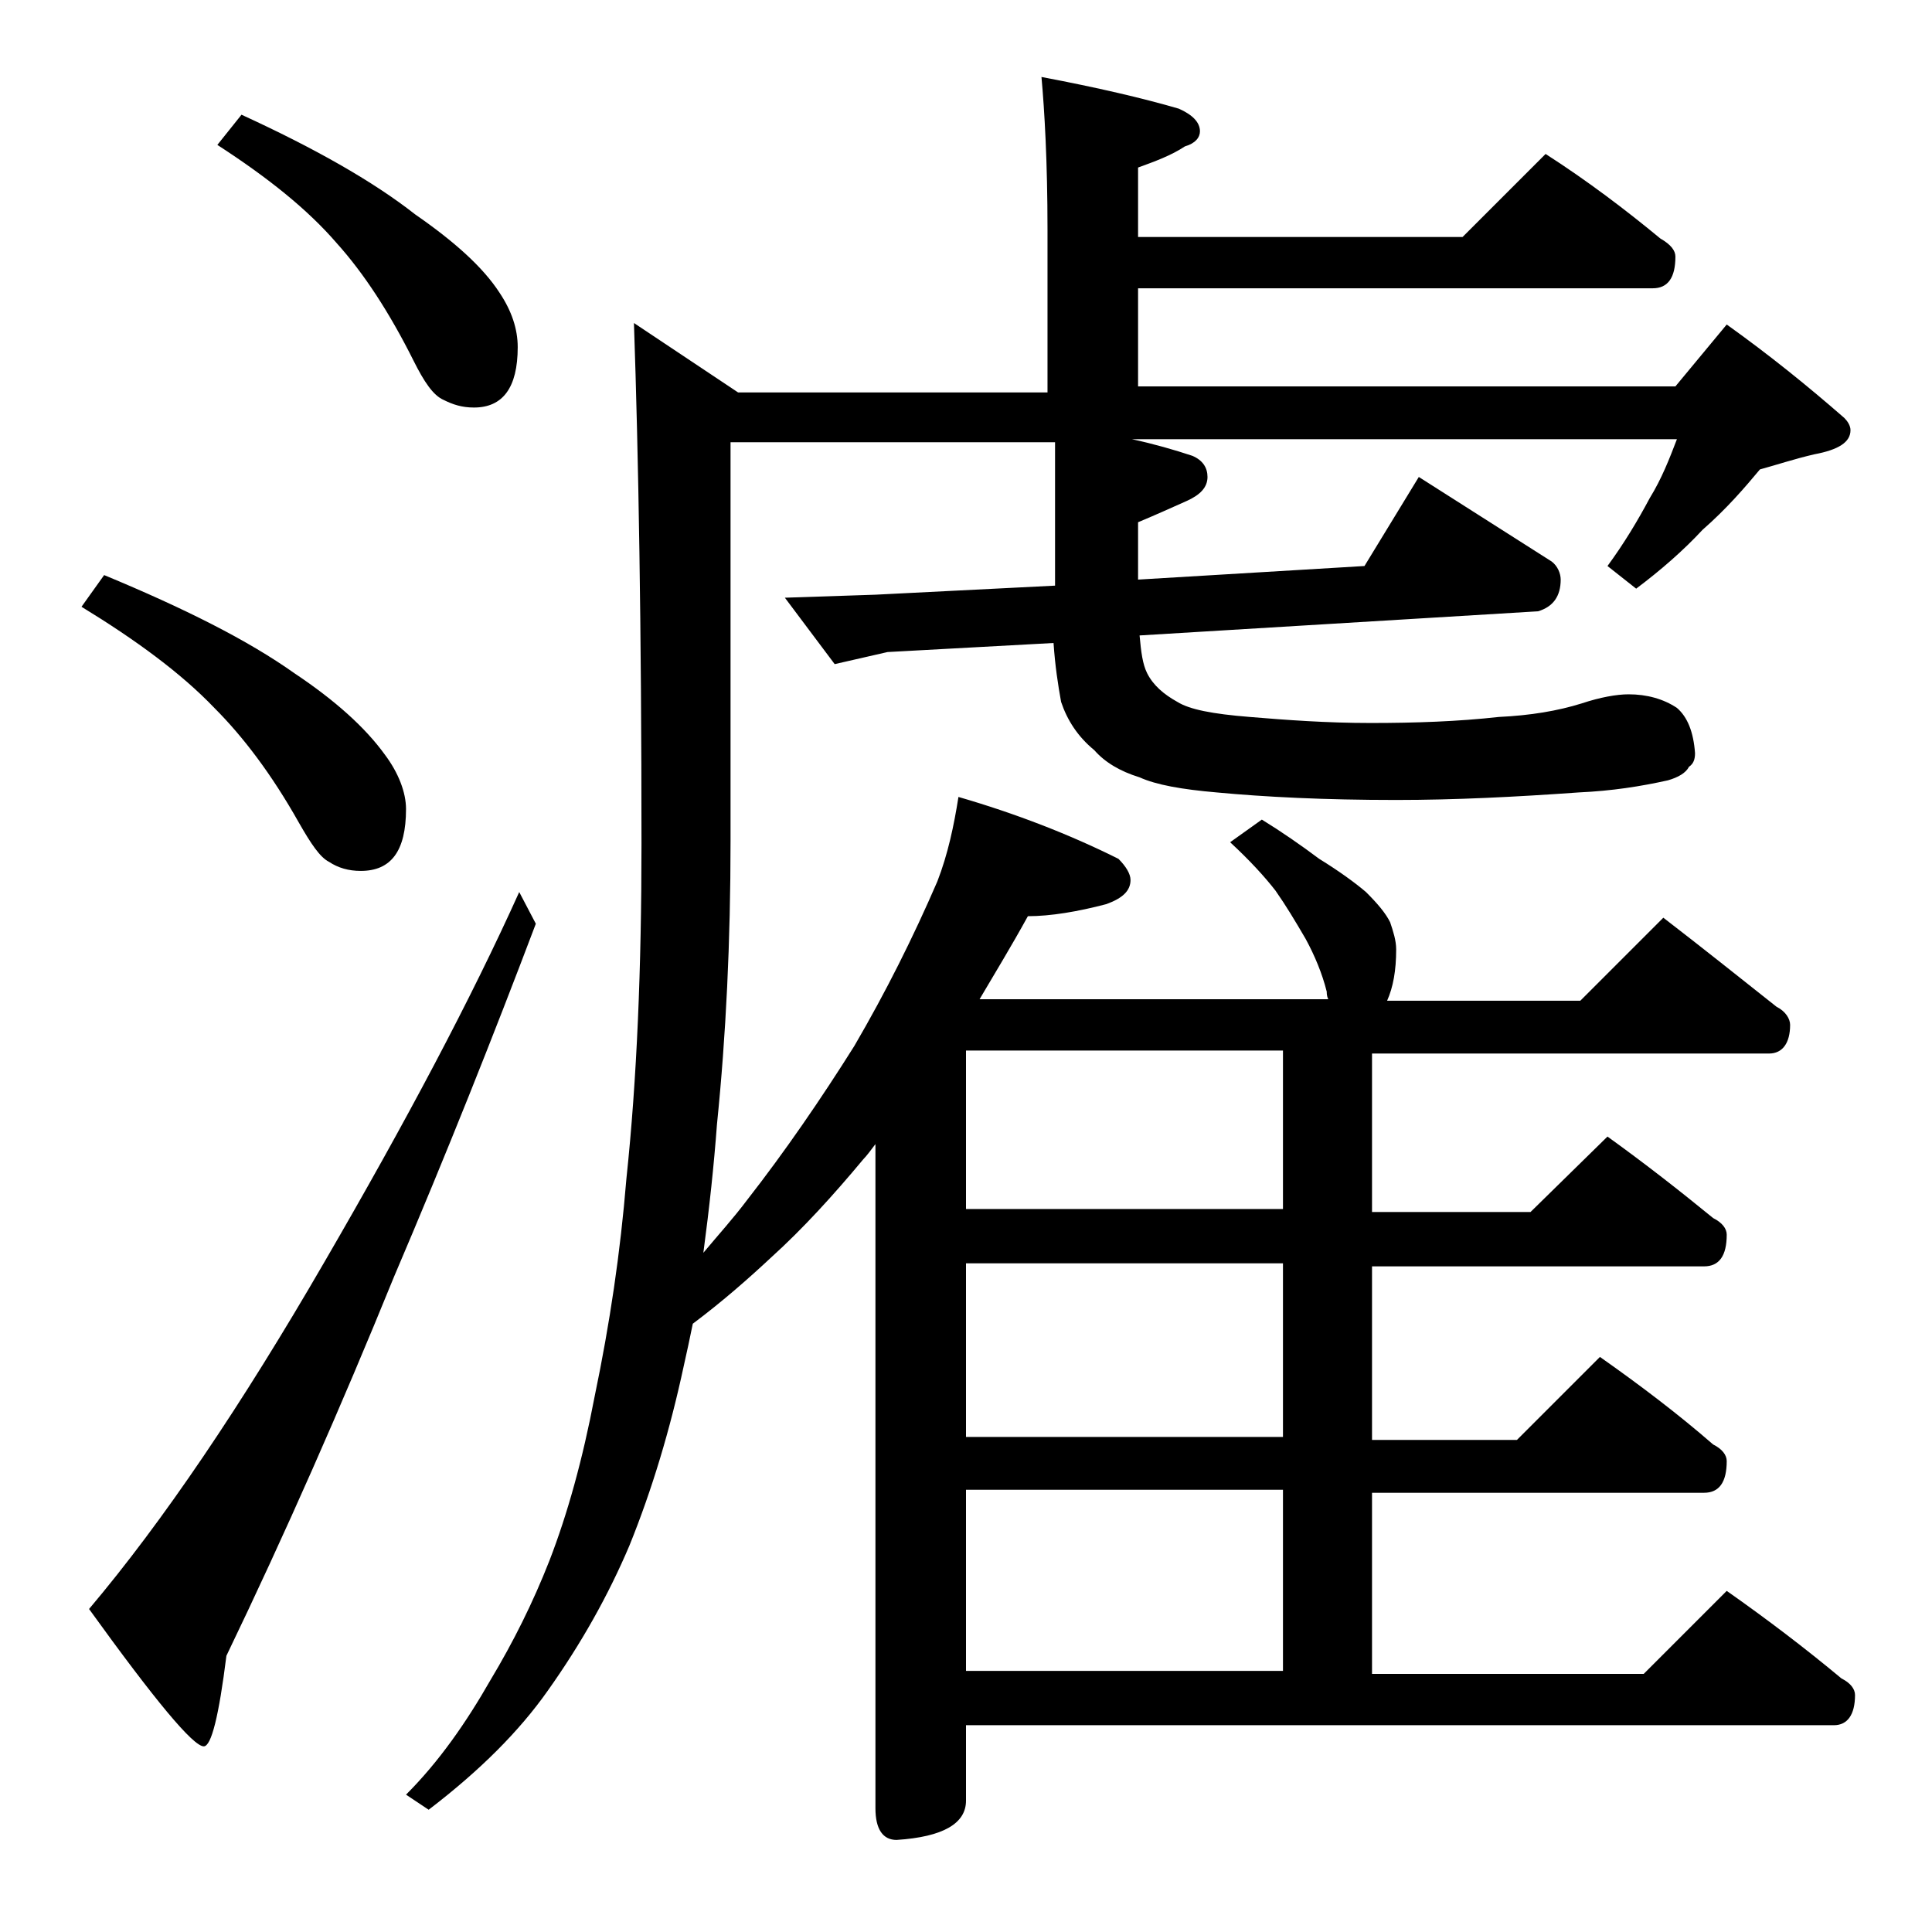
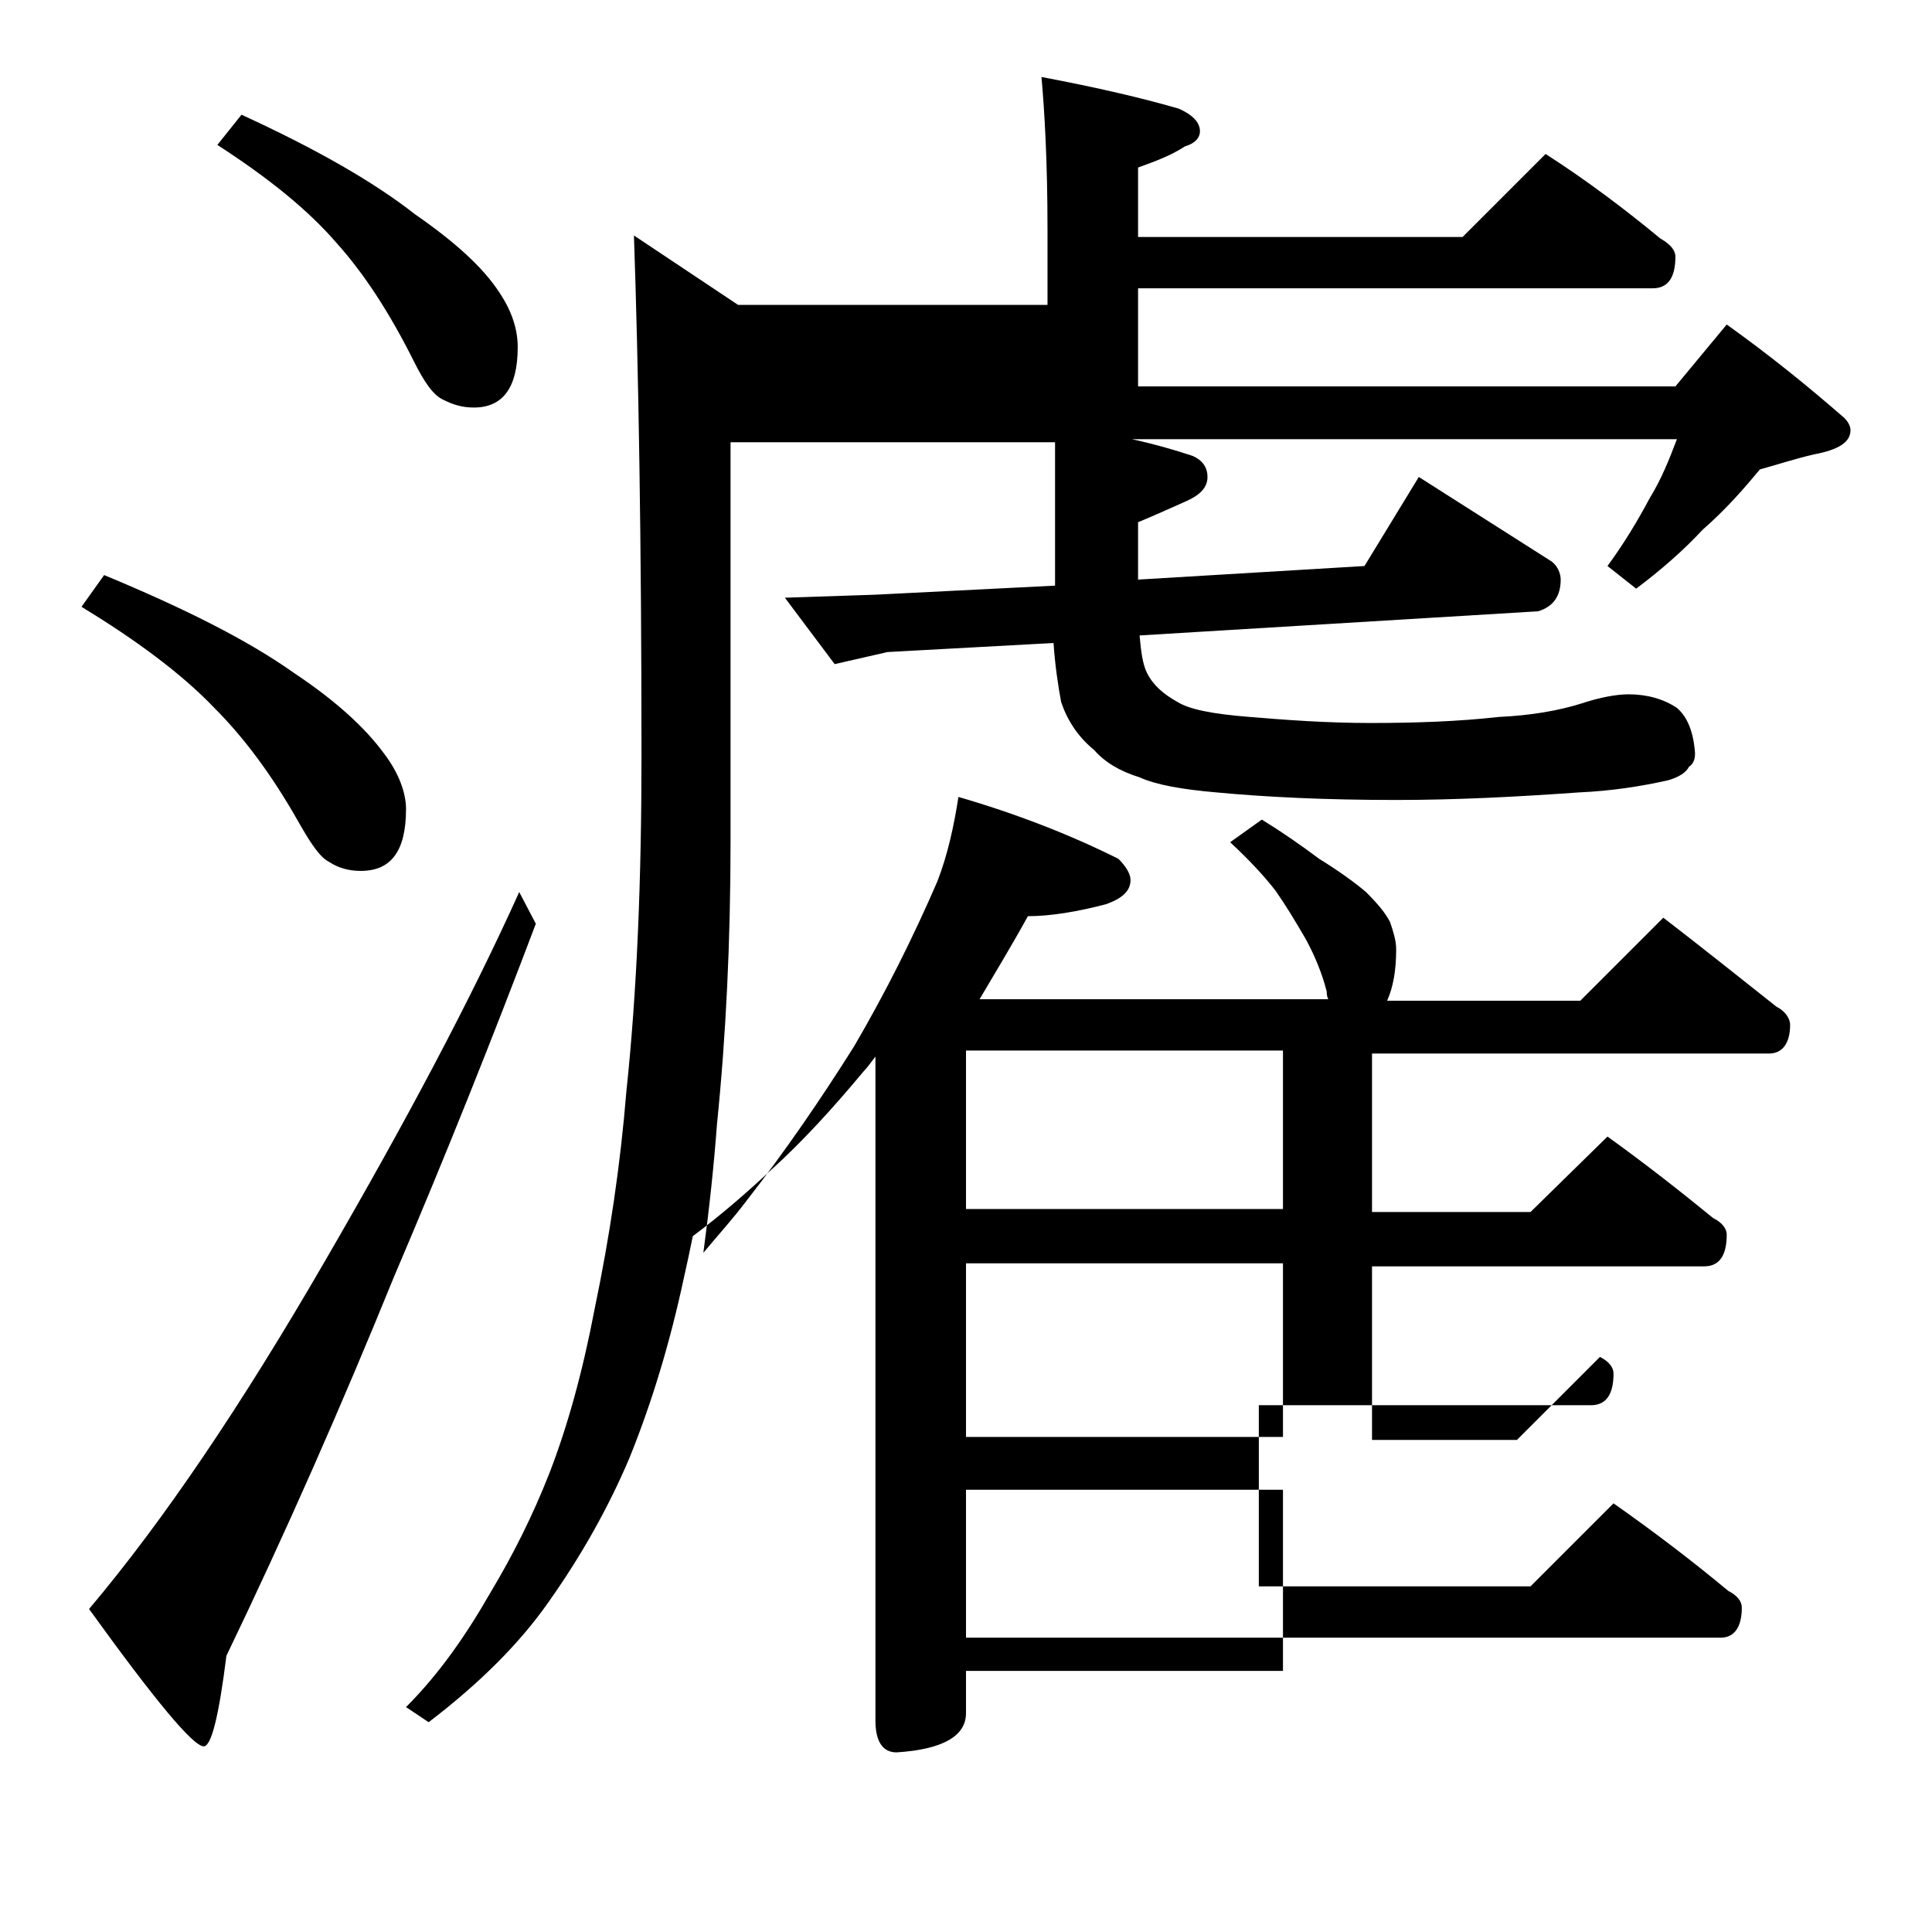
<svg xmlns="http://www.w3.org/2000/svg" version="1.1" id="Layer_1" x="0px" y="0px" viewBox="0 0 128 128" enable-background="new 0 0 128 128" xml:space="preserve">
-   <path d="M6.9,38.1c5.3,2.2,9.5,4.3,12.6,6.5c2.7,1.8,4.7,3.6,6,5.4c0.9,1.2,1.4,2.5,1.4,3.6c0,2.8-1,4.1-3,4.1  c-0.8,0-1.5-0.2-2.1-0.6c-0.6-0.3-1.2-1.2-2-2.6c-1.8-3.2-3.7-5.7-5.6-7.6C12,44.6,9,42.4,5.4,40.2L6.9,38.1z M34.4,59.1l1.1,2.1  c-2.8,7.4-5.9,15.2-9.4,23.4c-3.5,8.6-7.2,17-11.1,25.1c-0.5,4-1,6-1.5,6c-0.7,0-3.2-3-7.6-9.1c4.9-5.8,10.1-13.5,15.6-23  C26.9,74.3,31.2,66.2,34.4,59.1z M16,7.6c4.8,2.2,8.7,4.4,11.5,6.6c2.6,1.8,4.5,3.5,5.6,5.2c0.8,1.2,1.2,2.4,1.2,3.6  c0,2.7-1,4-2.9,4c-0.8,0-1.4-0.2-2-0.5c-0.7-0.3-1.3-1.2-2-2.6c-1.6-3.2-3.3-5.8-5.1-7.8c-1.9-2.2-4.5-4.3-7.9-6.5L16,7.6z M69,5.1  c3.7,0.7,6.7,1.4,9.1,2.1c0.9,0.4,1.4,0.9,1.4,1.5c0,0.4-0.3,0.8-1,1c-0.9,0.6-2,1-3.1,1.4v4.6h21.5l5.5-5.5  c2.8,1.8,5.3,3.7,7.6,5.6c0.7,0.4,1,0.8,1,1.2c0,1.4-0.5,2.1-1.5,2.1H75.4v6.5H111l3.4-4.1c2.8,2,5.4,4.1,7.8,6.2  c0.2,0.2,0.4,0.5,0.4,0.8c0,0.8-0.8,1.3-2.4,1.6c-1.3,0.3-2.5,0.7-3.6,1c-1,1.2-2.2,2.6-3.8,4c-1.3,1.4-2.8,2.7-4.4,3.9l-1.9-1.5  c1.1-1.5,2-3,2.8-4.5c0.8-1.3,1.3-2.6,1.8-3.9H75c1.4,0.3,2.8,0.7,4,1.1c0.7,0.3,1,0.8,1,1.4c0,0.7-0.5,1.2-1.4,1.6  c-0.9,0.4-2,0.9-3.2,1.4v3.8l15-0.9l3.6-5.9l8.8,5.6c0.4,0.3,0.6,0.8,0.6,1.2c0,1.1-0.5,1.8-1.5,2.1l-26.4,1.6  c0.1,1.1,0.2,1.9,0.5,2.5c0.4,0.8,1.1,1.4,2,1.9c0.8,0.5,2.3,0.8,4.8,1c2.4,0.2,5.1,0.4,8,0.4c3,0,5.8-0.1,8.5-0.4  c2.1-0.1,3.9-0.4,5.5-0.9c1.2-0.4,2.3-0.6,3.1-0.6c1.2,0,2.3,0.3,3.2,0.9c0.7,0.6,1.1,1.6,1.2,3c0,0.4-0.1,0.7-0.4,0.9  c-0.2,0.4-0.7,0.7-1.4,0.9c-1.8,0.4-3.7,0.7-5.9,0.8c-4.2,0.3-8.2,0.5-12.1,0.5c-4.8,0-8.7-0.2-11.9-0.5c-2.3-0.2-4-0.5-5.1-1  c-1.3-0.4-2.3-1-3-1.8c-1.1-0.9-1.8-2-2.2-3.2c-0.2-1.1-0.4-2.4-0.5-3.9l-11,0.6l-3.5,0.8L52,39.6l6-0.2l11.9-0.6v-9.5H48.4v26.4  c0,6.7-0.3,12.9-0.9,18.8C47.3,77.2,47,80,46.6,83c1-1.2,2-2.3,2.9-3.5c2.5-3.2,4.9-6.7,7.1-10.2c2.1-3.6,3.9-7.2,5.5-10.9  c0.7-1.8,1.1-3.7,1.4-5.6c3.8,1.1,7.4,2.5,10.6,4.1c0.5,0.5,0.8,1,0.8,1.4c0,0.7-0.5,1.2-1.6,1.6c-1.9,0.5-3.7,0.8-5.2,0.8  c-1.1,2-2.2,3.8-3.2,5.5h23.1c-0.1-0.2-0.1-0.4-0.1-0.5c-0.3-1.2-0.8-2.4-1.4-3.5c-0.7-1.2-1.3-2.2-2-3.2c-0.7-0.9-1.7-2-3-3.2  l2.1-1.5c1.3,0.8,2.6,1.7,3.8,2.6c1.3,0.8,2.4,1.6,3.1,2.2c0.8,0.8,1.3,1.4,1.6,2c0.2,0.6,0.4,1.2,0.4,1.8c0,1.4-0.2,2.5-0.6,3.4  h12.8l5.5-5.5c2.6,2,5.1,4,7.5,5.9c0.6,0.3,0.9,0.8,0.9,1.2c0,1.2-0.5,1.9-1.4,1.9H90.9v10.5h10.5l5.1-5c2.5,1.8,4.8,3.6,7,5.4  c0.6,0.3,0.9,0.7,0.9,1.1c0,1.4-0.5,2.1-1.5,2.1h-22v11.5h9.6l5.5-5.5c2.7,1.9,5.2,3.8,7.5,5.8c0.6,0.3,0.9,0.7,0.9,1.1  c0,1.4-0.5,2.1-1.5,2.1h-22v12h18l5.5-5.5c2.7,1.9,5.2,3.8,7.6,5.8c0.6,0.3,0.9,0.7,0.9,1.1c0,1.3-0.5,2-1.4,2H64v5  c0,1.5-1.5,2.4-4.6,2.6c-0.9,0-1.4-0.7-1.4-2.1v-44c-0.3,0.4-0.6,0.8-0.8,1c-2,2.4-4,4.6-6.1,6.5c-1.5,1.4-3.2,2.9-5.2,4.4  c-0.2,1-0.4,1.9-0.6,2.8c-0.9,4.2-2.1,8.2-3.6,11.9c-1.4,3.3-3.2,6.5-5.4,9.6c-1.9,2.7-4.5,5.3-7.9,7.9l-1.5-1  c2.2-2.2,4-4.8,5.6-7.6c1.5-2.5,2.8-5.1,3.9-7.9c1.2-3.1,2.2-6.7,3-10.9c1-4.8,1.7-9.5,2.1-14.4c0.7-6.6,1-14,1-22.2  c0-14.3-0.2-25.8-0.5-34.5l6.9,4.6h20.5V15.2C69.4,10.7,69.2,7.3,69,5.1z M85,80.1V69.6H64v10.5H85z M85,95.2V83.7H64v11.5H85z   M64,110.7h21v-12H64V110.7z" />
+   <path d="M6.9,38.1c5.3,2.2,9.5,4.3,12.6,6.5c2.7,1.8,4.7,3.6,6,5.4c0.9,1.2,1.4,2.5,1.4,3.6c0,2.8-1,4.1-3,4.1  c-0.8,0-1.5-0.2-2.1-0.6c-0.6-0.3-1.2-1.2-2-2.6c-1.8-3.2-3.7-5.7-5.6-7.6C12,44.6,9,42.4,5.4,40.2L6.9,38.1z M34.4,59.1l1.1,2.1  c-2.8,7.4-5.9,15.2-9.4,23.4c-3.5,8.6-7.2,17-11.1,25.1c-0.5,4-1,6-1.5,6c-0.7,0-3.2-3-7.6-9.1c4.9-5.8,10.1-13.5,15.6-23  C26.9,74.3,31.2,66.2,34.4,59.1z M16,7.6c4.8,2.2,8.7,4.4,11.5,6.6c2.6,1.8,4.5,3.5,5.6,5.2c0.8,1.2,1.2,2.4,1.2,3.6  c0,2.7-1,4-2.9,4c-0.8,0-1.4-0.2-2-0.5c-0.7-0.3-1.3-1.2-2-2.6c-1.6-3.2-3.3-5.8-5.1-7.8c-1.9-2.2-4.5-4.3-7.9-6.5L16,7.6z M69,5.1  c3.7,0.7,6.7,1.4,9.1,2.1c0.9,0.4,1.4,0.9,1.4,1.5c0,0.4-0.3,0.8-1,1c-0.9,0.6-2,1-3.1,1.4v4.6h21.5l5.5-5.5  c2.8,1.8,5.3,3.7,7.6,5.6c0.7,0.4,1,0.8,1,1.2c0,1.4-0.5,2.1-1.5,2.1H75.4v6.5H111l3.4-4.1c2.8,2,5.4,4.1,7.8,6.2  c0.2,0.2,0.4,0.5,0.4,0.8c0,0.8-0.8,1.3-2.4,1.6c-1.3,0.3-2.5,0.7-3.6,1c-1,1.2-2.2,2.6-3.8,4c-1.3,1.4-2.8,2.7-4.4,3.9l-1.9-1.5  c1.1-1.5,2-3,2.8-4.5c0.8-1.3,1.3-2.6,1.8-3.9H75c1.4,0.3,2.8,0.7,4,1.1c0.7,0.3,1,0.8,1,1.4c0,0.7-0.5,1.2-1.4,1.6  c-0.9,0.4-2,0.9-3.2,1.4v3.8l15-0.9l3.6-5.9l8.8,5.6c0.4,0.3,0.6,0.8,0.6,1.2c0,1.1-0.5,1.8-1.5,2.1l-26.4,1.6  c0.1,1.1,0.2,1.9,0.5,2.5c0.4,0.8,1.1,1.4,2,1.9c0.8,0.5,2.3,0.8,4.8,1c2.4,0.2,5.1,0.4,8,0.4c3,0,5.8-0.1,8.5-0.4  c2.1-0.1,3.9-0.4,5.5-0.9c1.2-0.4,2.3-0.6,3.1-0.6c1.2,0,2.3,0.3,3.2,0.9c0.7,0.6,1.1,1.6,1.2,3c0,0.4-0.1,0.7-0.4,0.9  c-0.2,0.4-0.7,0.7-1.4,0.9c-1.8,0.4-3.7,0.7-5.9,0.8c-4.2,0.3-8.2,0.5-12.1,0.5c-4.8,0-8.7-0.2-11.9-0.5c-2.3-0.2-4-0.5-5.1-1  c-1.3-0.4-2.3-1-3-1.8c-1.1-0.9-1.8-2-2.2-3.2c-0.2-1.1-0.4-2.4-0.5-3.9l-11,0.6l-3.5,0.8L52,39.6l6-0.2l11.9-0.6v-9.5H48.4v26.4  c0,6.7-0.3,12.9-0.9,18.8C47.3,77.2,47,80,46.6,83c1-1.2,2-2.3,2.9-3.5c2.5-3.2,4.9-6.7,7.1-10.2c2.1-3.6,3.9-7.2,5.5-10.9  c0.7-1.8,1.1-3.7,1.4-5.6c3.8,1.1,7.4,2.5,10.6,4.1c0.5,0.5,0.8,1,0.8,1.4c0,0.7-0.5,1.2-1.6,1.6c-1.9,0.5-3.7,0.8-5.2,0.8  c-1.1,2-2.2,3.8-3.2,5.5h23.1c-0.1-0.2-0.1-0.4-0.1-0.5c-0.3-1.2-0.8-2.4-1.4-3.5c-0.7-1.2-1.3-2.2-2-3.2c-0.7-0.9-1.7-2-3-3.2  l2.1-1.5c1.3,0.8,2.6,1.7,3.8,2.6c1.3,0.8,2.4,1.6,3.1,2.2c0.8,0.8,1.3,1.4,1.6,2c0.2,0.6,0.4,1.2,0.4,1.8c0,1.4-0.2,2.5-0.6,3.4  h12.8l5.5-5.5c2.6,2,5.1,4,7.5,5.9c0.6,0.3,0.9,0.8,0.9,1.2c0,1.2-0.5,1.9-1.4,1.9H90.9v10.5h10.5l5.1-5c2.5,1.8,4.8,3.6,7,5.4  c0.6,0.3,0.9,0.7,0.9,1.1c0,1.4-0.5,2.1-1.5,2.1h-22v11.5h9.6l5.5-5.5c0.6,0.3,0.9,0.7,0.9,1.1  c0,1.4-0.5,2.1-1.5,2.1h-22v12h18l5.5-5.5c2.7,1.9,5.2,3.8,7.6,5.8c0.6,0.3,0.9,0.7,0.9,1.1c0,1.3-0.5,2-1.4,2H64v5  c0,1.5-1.5,2.4-4.6,2.6c-0.9,0-1.4-0.7-1.4-2.1v-44c-0.3,0.4-0.6,0.8-0.8,1c-2,2.4-4,4.6-6.1,6.5c-1.5,1.4-3.2,2.9-5.2,4.4  c-0.2,1-0.4,1.9-0.6,2.8c-0.9,4.2-2.1,8.2-3.6,11.9c-1.4,3.3-3.2,6.5-5.4,9.6c-1.9,2.7-4.5,5.3-7.9,7.9l-1.5-1  c2.2-2.2,4-4.8,5.6-7.6c1.5-2.5,2.8-5.1,3.9-7.9c1.2-3.1,2.2-6.7,3-10.9c1-4.8,1.7-9.5,2.1-14.4c0.7-6.6,1-14,1-22.2  c0-14.3-0.2-25.8-0.5-34.5l6.9,4.6h20.5V15.2C69.4,10.7,69.2,7.3,69,5.1z M85,80.1V69.6H64v10.5H85z M85,95.2V83.7H64v11.5H85z   M64,110.7h21v-12H64V110.7z" />
</svg>